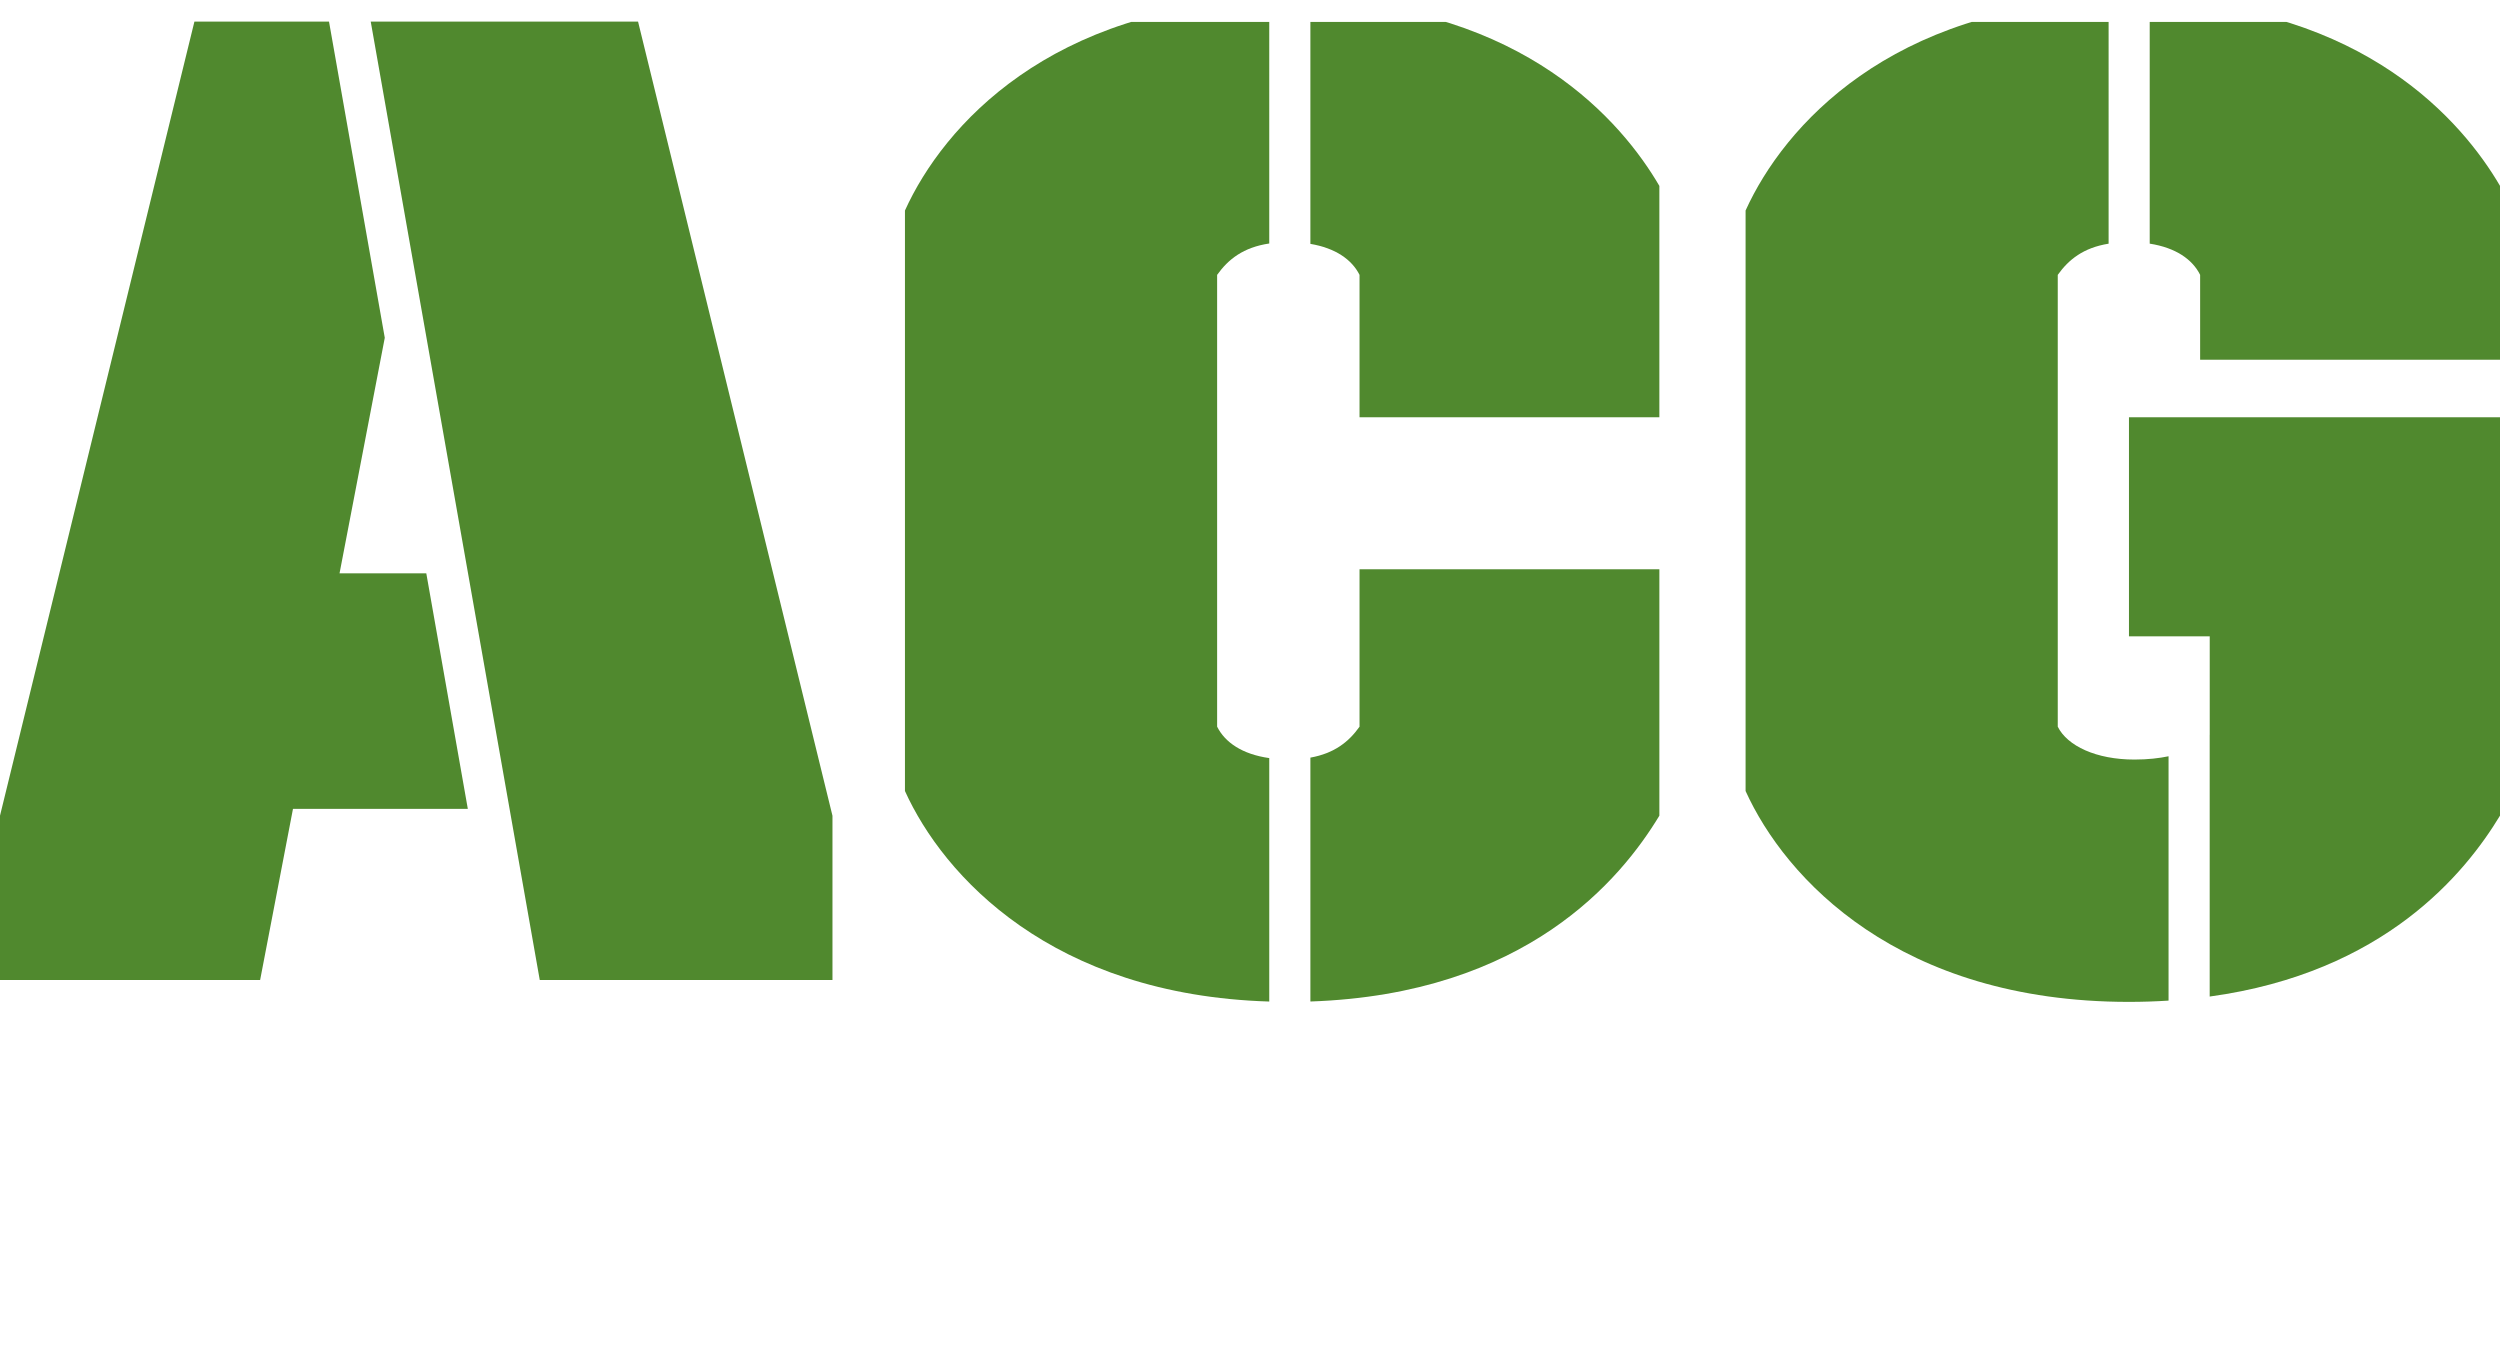
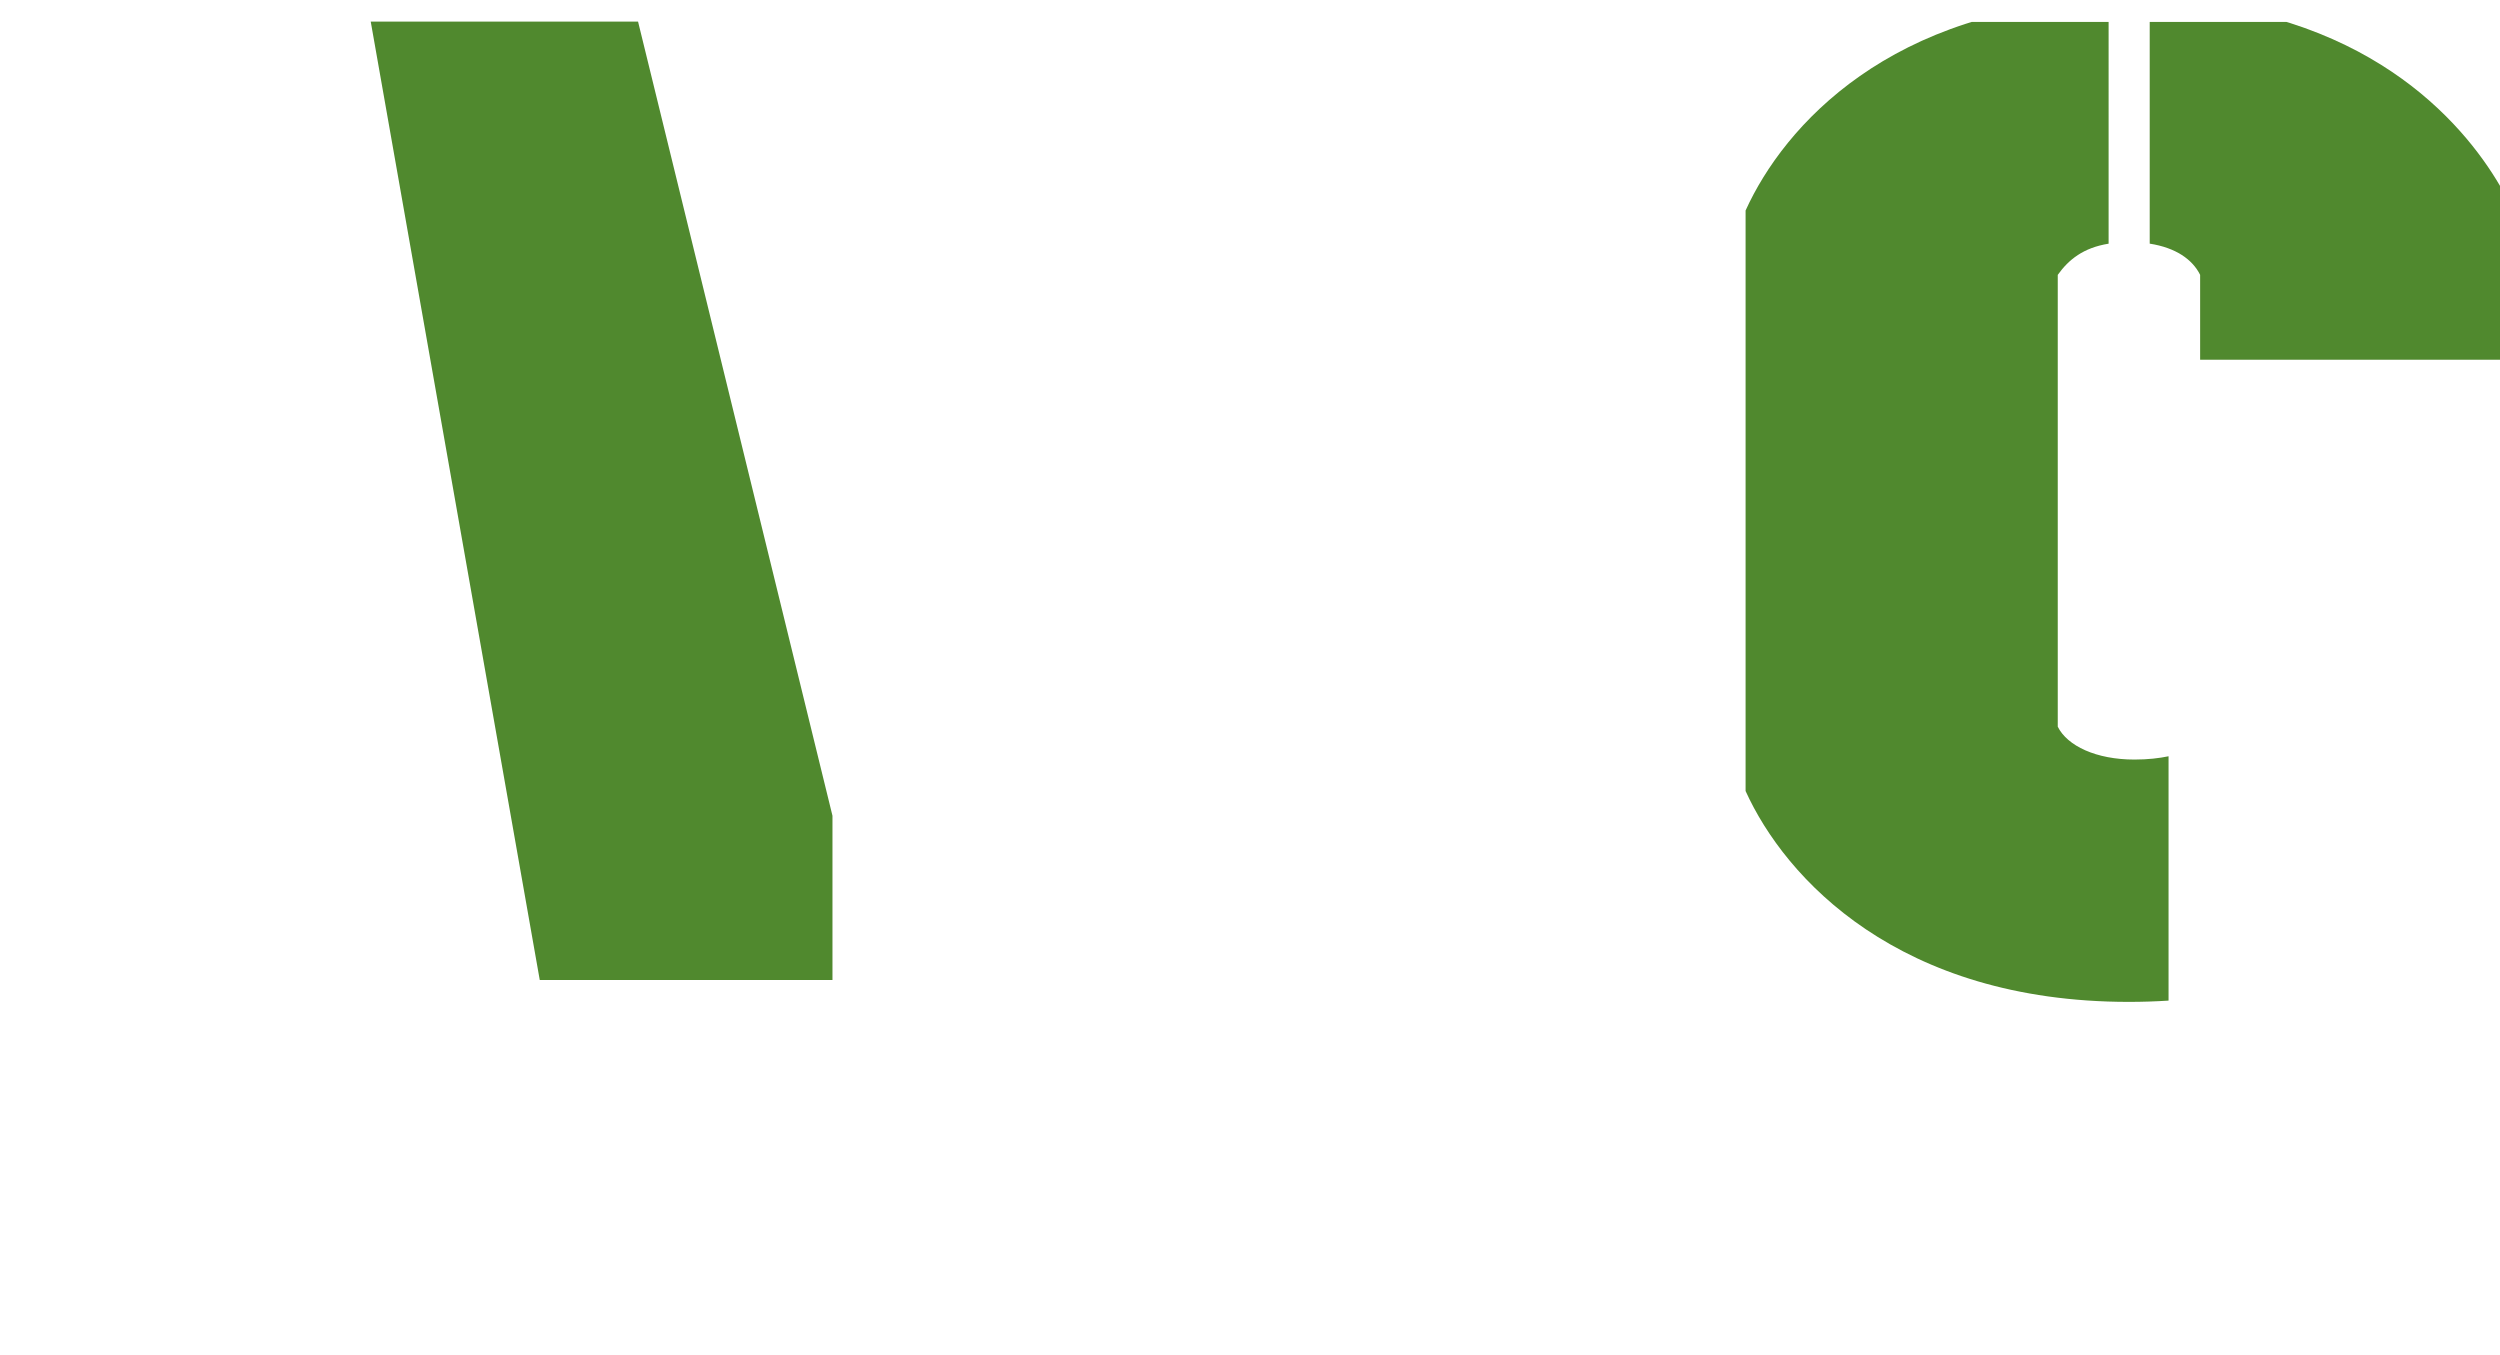
<svg xmlns="http://www.w3.org/2000/svg" id="Layer_1" viewBox="0 0 646.03 350.04">
  <defs>
    <style>.cls-1{fill:none;}.cls-2{fill:#50892e;}.cls-3{clip-path:url(#clippath);}</style>
    <clipPath id="clippath">
      <rect class="cls-1" y="5.66" width="646.03" height="344.38" />
    </clipPath>
  </defs>
  <g class="cls-3">
    <polygon class="cls-2" points="95.8 5.58 139.48 253.25 215.12 253.25 215.12 210.8 164.88 5.58 95.8 5.58" />
-     <polygon class="cls-2" points="87.74 148.16 99.43 87.29 85.02 5.58 50.24 5.58 0 210.78 0 253.24 67.22 253.24 75.71 209.02 120.89 209.02 110.16 148.16 87.74 148.16" />
-     <path class="cls-2" d="M428.8,210.78v-63.68h-77.48v40.69c-2.78,3.89-6.47,6.87-12.7,7.99v63.02c55.75-1.9,80.25-31.59,90.18-48.02Z" />
-     <path class="cls-2" d="M338.62.02v63c6.54,1.1,10.74,4.1,12.7,8.01v36.8h77.48v-59.79C419.22,31.6,394.07,1.93,338.62.02Z" />
-     <path class="cls-2" d="M314.52,187.79v-116.76c2.89-4.04,6.77-7.11,13.47-8.11V0c-56.46,1.7-84.17,32.39-94.14,54.4v150.01c9.97,22.01,38,52.7,94.14,54.4v-62.91c-6.99-.99-11.44-4.06-13.47-8.12Z" />
-     <path class="cls-2" d="M646.03,210.78v-102.96h-95.88v56.61h20.87v25.47s0,0-.01.01v67.61c45.14-6.19,66.04-31.89,75.02-46.75Z" />
    <path class="cls-2" d="M646.03,92.97v-44.94C636.42,31.57,611.19,1.81,555.51,0v62.96c6.73,1.05,11.05,4.08,13.03,8.06v21.94h77.48Z" />
    <path class="cls-2" d="M451.08,54.4v150.01c10.26,22.64,39.63,54.49,99.06,54.49,3.53,0,6.94-.12,10.24-.33v-63.14c-2.46.51-5.32.85-8.82.85-9.91,0-17.34-3.54-19.81-8.49v-116.76c2.84-3.98,6.64-7.01,13.14-8.06V0c-56.24,1.81-83.85,32.43-93.81,54.4Z" />
  </g>
</svg>